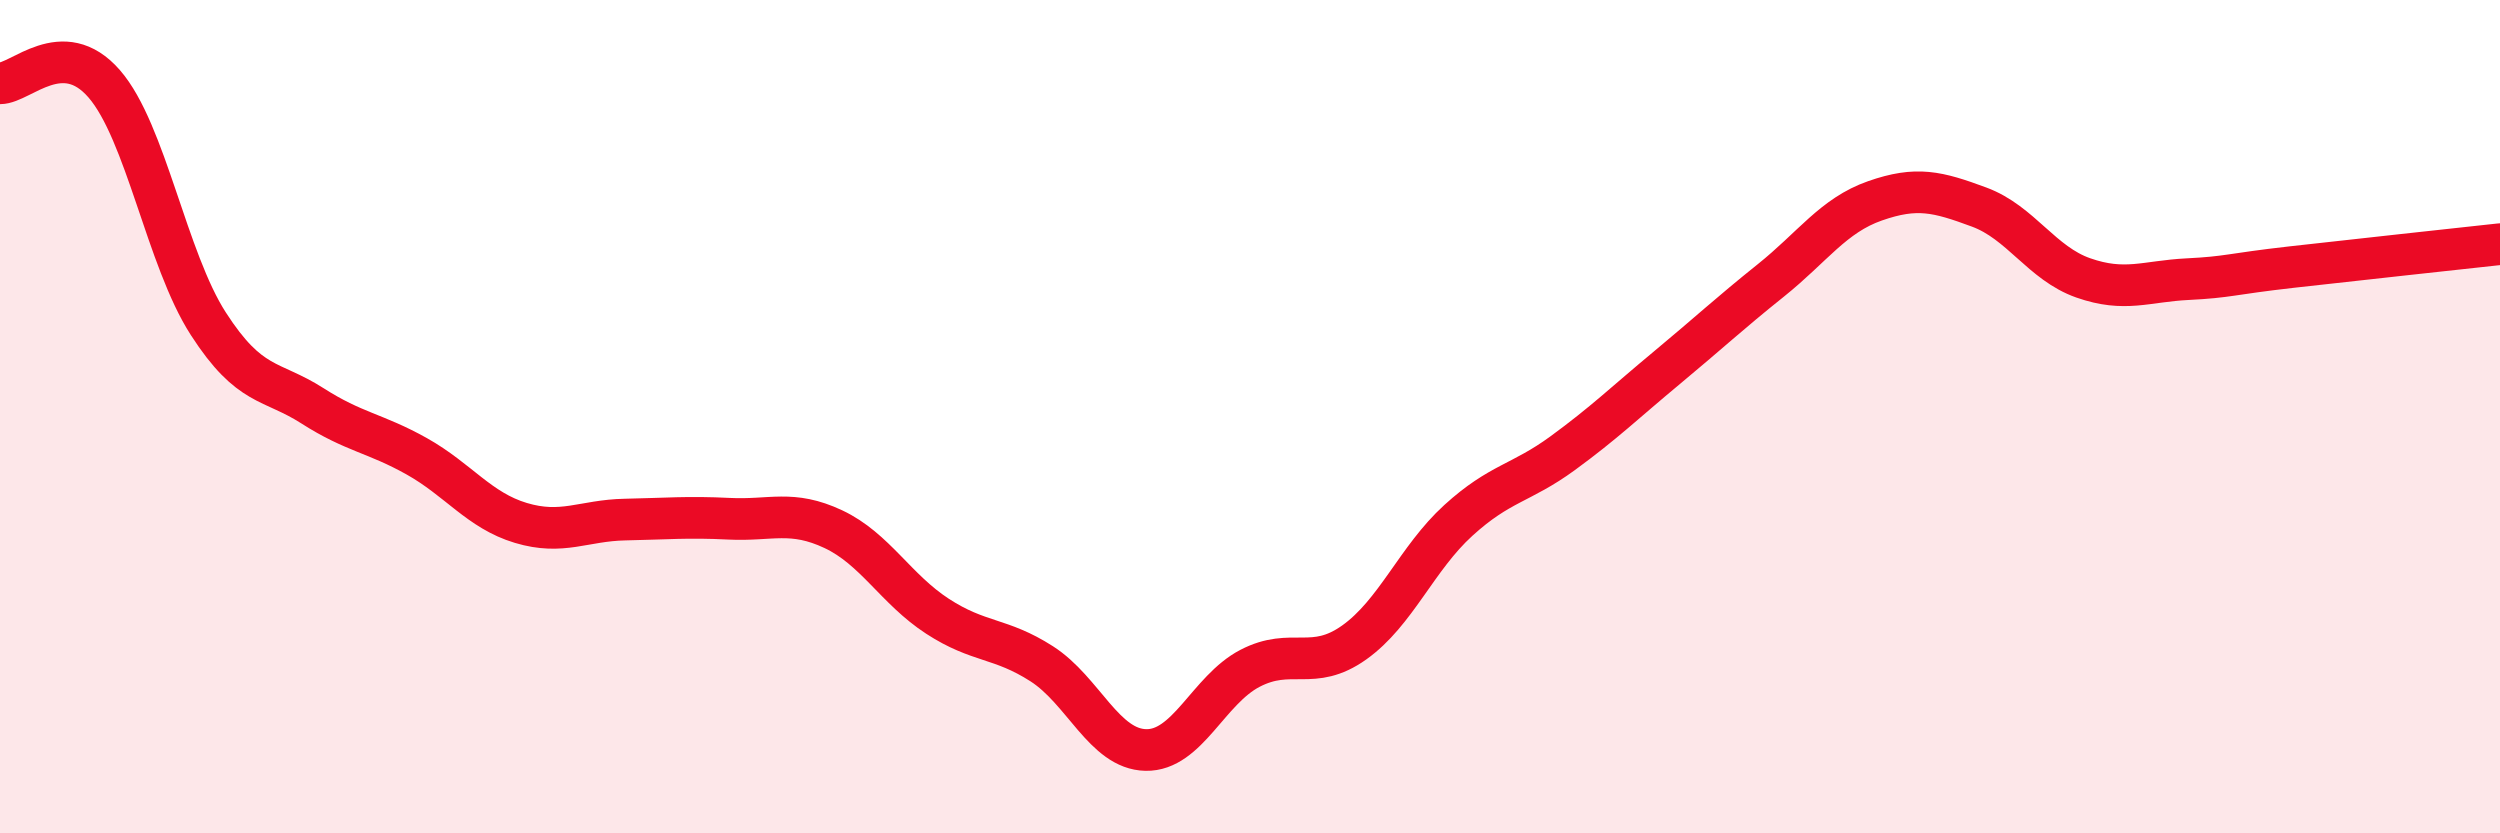
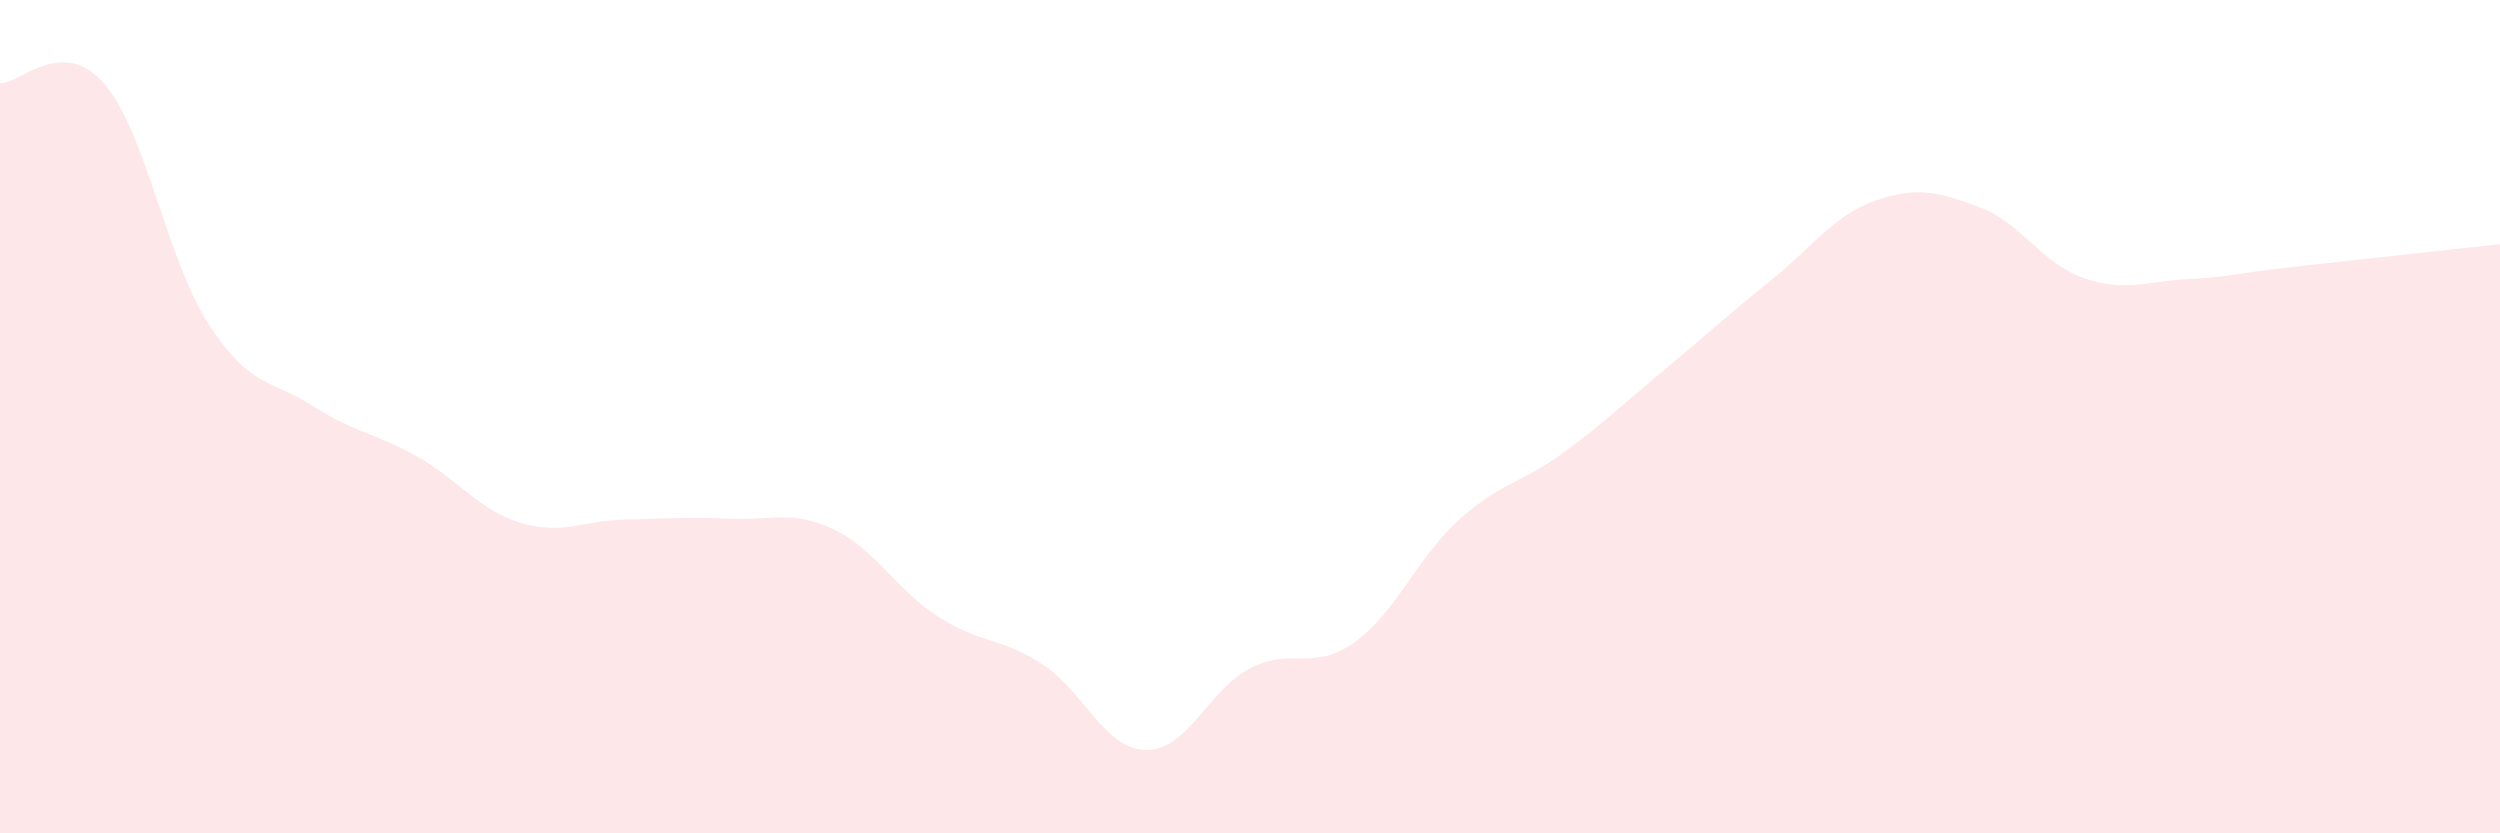
<svg xmlns="http://www.w3.org/2000/svg" width="60" height="20" viewBox="0 0 60 20">
  <path d="M 0,2 C 0.5,2 1.5,0.86 2.5,2.01 C 3.5,3.16 4,6.22 5,7.77 C 6,9.32 6.5,9.1 7.5,9.74 C 8.5,10.38 9,10.39 10,10.95 C 11,11.51 11.5,12.25 12.5,12.55 C 13.5,12.85 14,12.49 15,12.47 C 16,12.45 16.5,12.4 17.5,12.45 C 18.5,12.5 19,12.23 20,12.7 C 21,13.17 21.5,14.14 22.5,14.79 C 23.5,15.44 24,15.29 25,15.93 C 26,16.57 26.5,17.98 27.5,18 C 28.5,18.02 29,16.56 30,16.04 C 31,15.52 31.5,16.13 32.5,15.42 C 33.5,14.71 34,13.4 35,12.49 C 36,11.58 36.5,11.61 37.5,10.88 C 38.5,10.15 39,9.66 40,8.83 C 41,8 41.5,7.53 42.5,6.73 C 43.5,5.93 44,5.17 45,4.82 C 46,4.47 46.5,4.6 47.5,4.97 C 48.5,5.34 49,6.32 50,6.67 C 51,7.02 51.5,6.75 52.5,6.7 C 53.5,6.65 53.5,6.58 55,6.41 C 56.5,6.24 59,5.97 60,5.86L60 20L0 20Z" fill="#EB0A25" opacity="0.1" stroke-linecap="round" stroke-linejoin="round" />
-   <path d="M 0,2 C 0.5,2 1.5,0.86 2.5,2.01 C 3.5,3.16 4,6.22 5,7.77 C 6,9.32 6.5,9.1 7.5,9.74 C 8.5,10.38 9,10.39 10,10.95 C 11,11.51 11.5,12.25 12.5,12.55 C 13.5,12.85 14,12.49 15,12.47 C 16,12.45 16.5,12.4 17.5,12.45 C 18.5,12.5 19,12.23 20,12.7 C 21,13.17 21.5,14.14 22.5,14.79 C 23.5,15.44 24,15.29 25,15.93 C 26,16.57 26.5,17.98 27.5,18 C 28.5,18.02 29,16.56 30,16.04 C 31,15.52 31.5,16.13 32.5,15.42 C 33.5,14.71 34,13.4 35,12.49 C 36,11.58 36.5,11.61 37.5,10.88 C 38.5,10.15 39,9.66 40,8.83 C 41,8 41.5,7.53 42.5,6.73 C 43.5,5.93 44,5.17 45,4.82 C 46,4.47 46.5,4.6 47.5,4.97 C 48.5,5.34 49,6.32 50,6.67 C 51,7.02 51.5,6.75 52.5,6.7 C 53.5,6.65 53.5,6.58 55,6.41 C 56.5,6.24 59,5.97 60,5.86" stroke="#EB0A25" stroke-width="1" fill="none" stroke-linecap="round" stroke-linejoin="round" />
</svg>